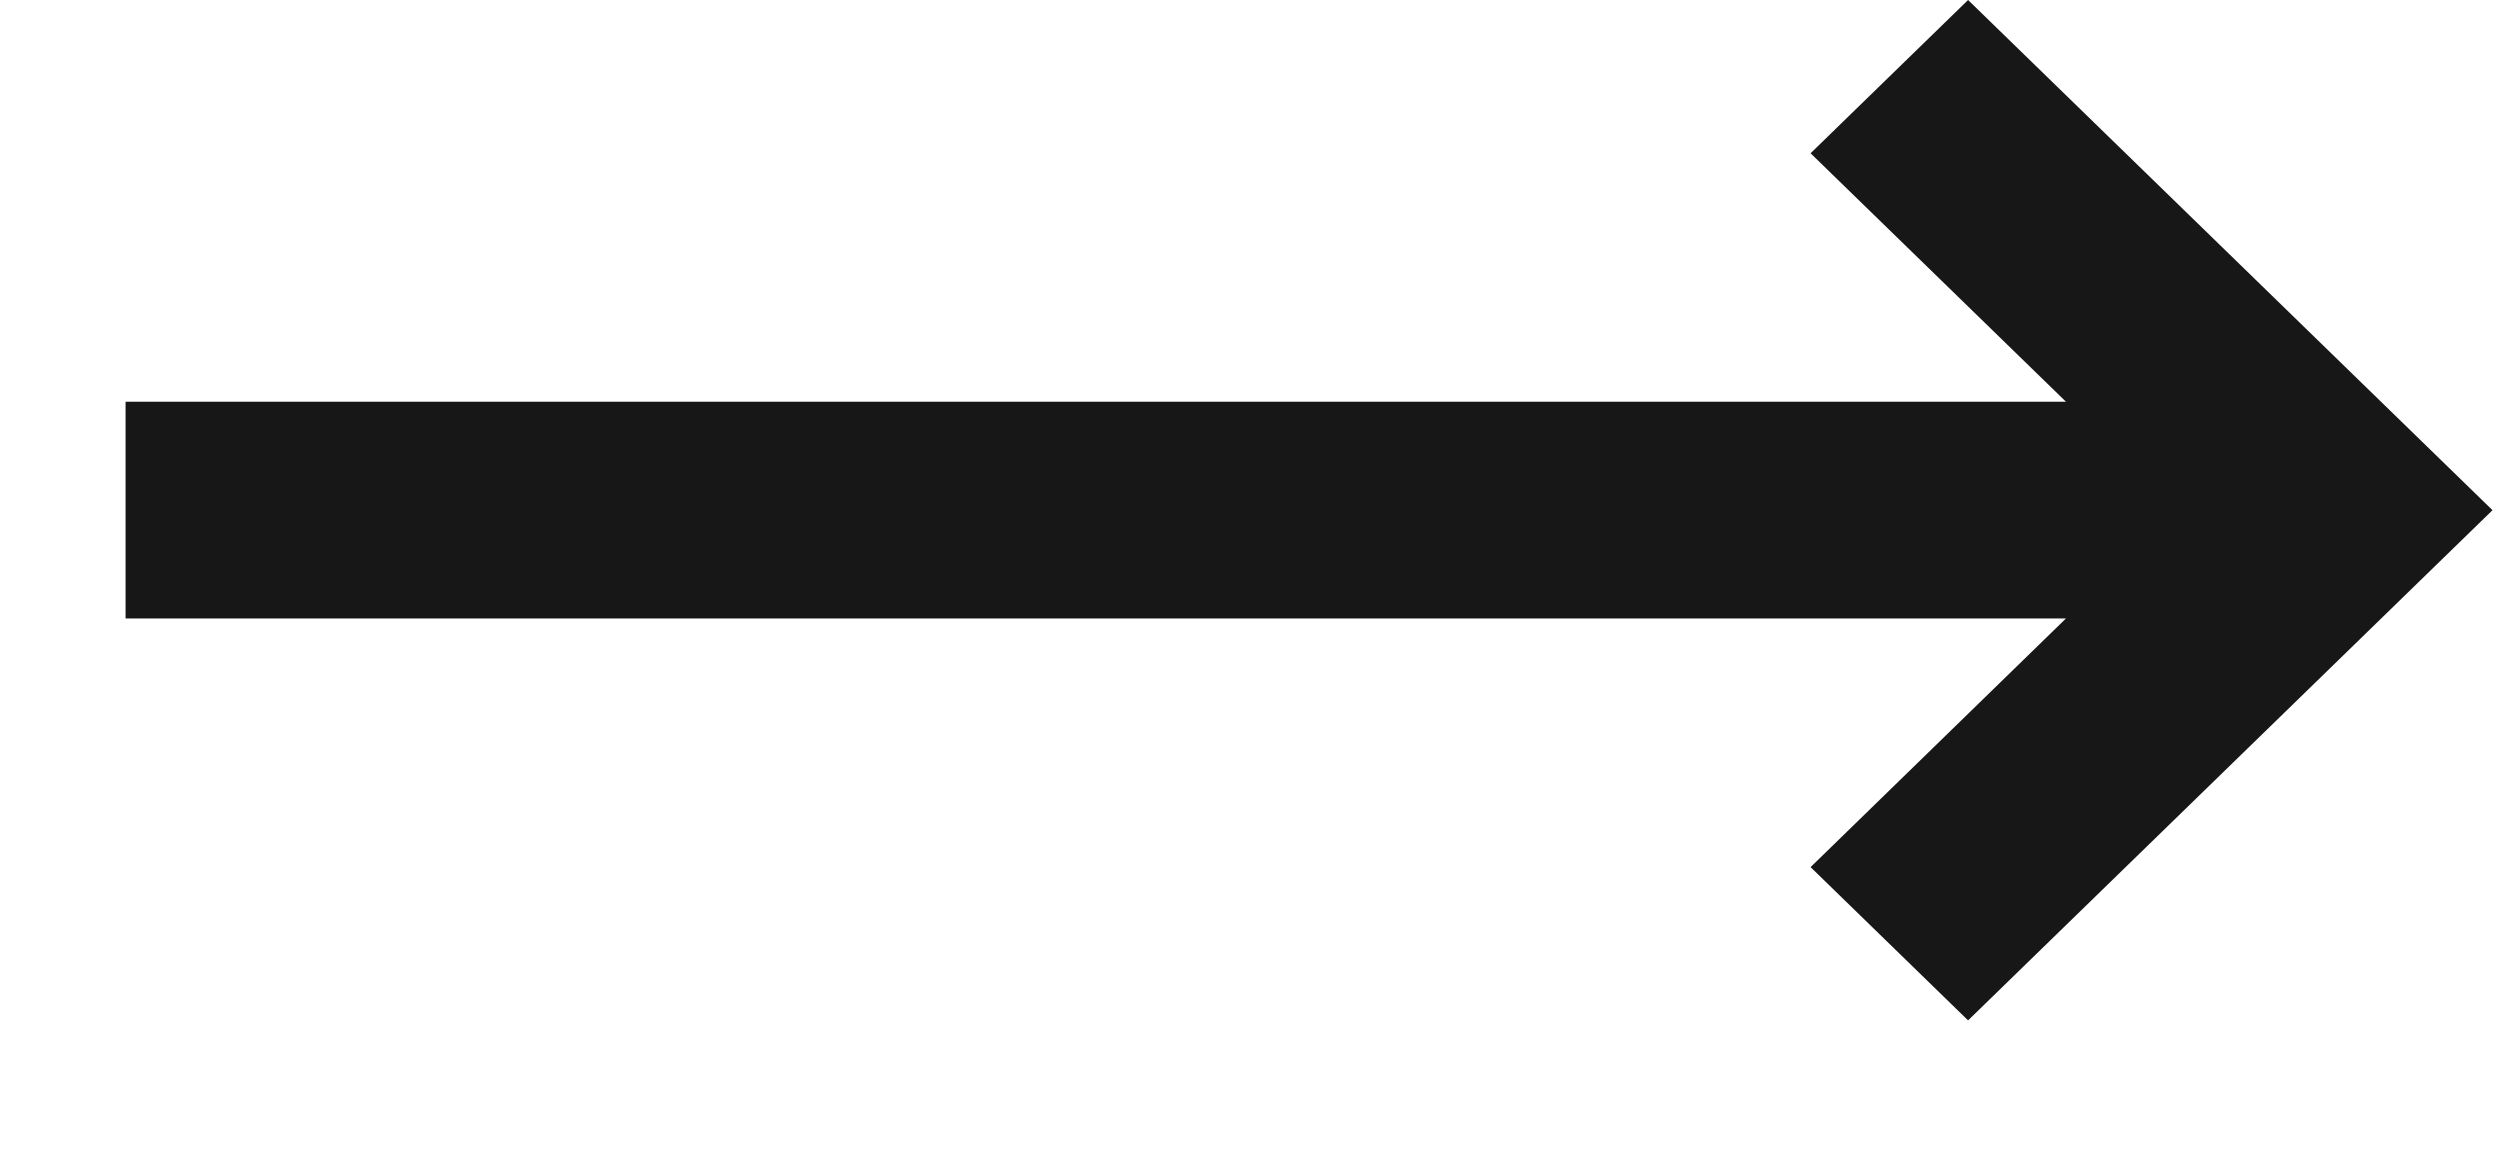
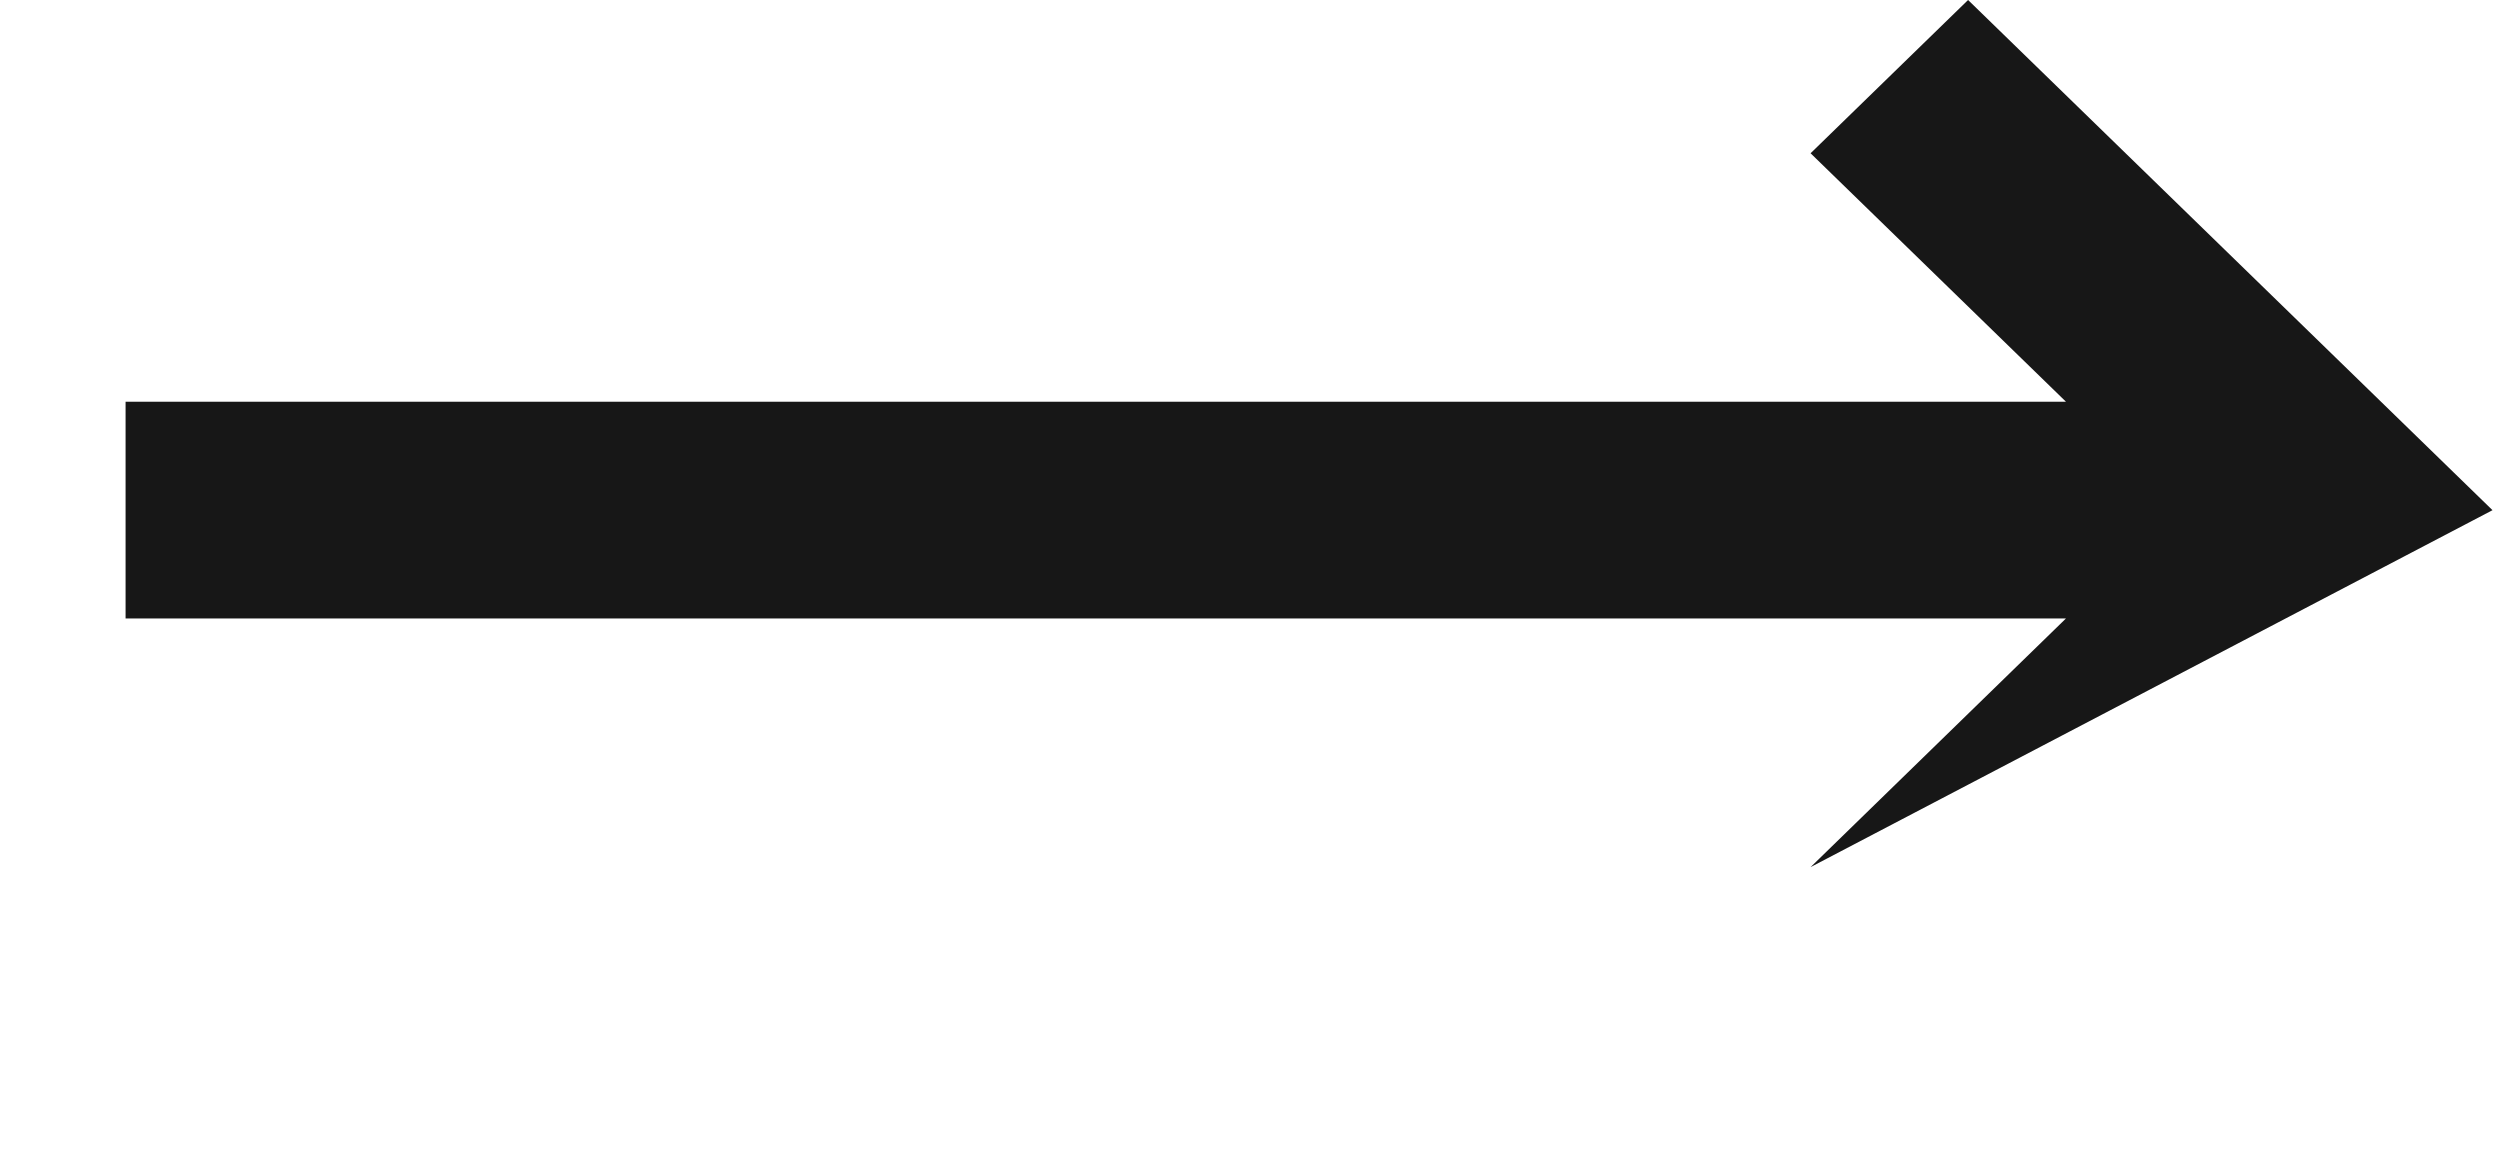
<svg xmlns="http://www.w3.org/2000/svg" width="13" height="6" viewBox="0 0 13 6" fill="none">
-   <path fill-rule="evenodd" clip-rule="evenodd" d="M0.653 3.216V2.089H10.743L9.415 0.797L10.234 0L12.961 2.653L10.234 5.306L9.415 4.509L10.743 3.216H0.653Z" fill="#171717" />
+   <path fill-rule="evenodd" clip-rule="evenodd" d="M0.653 3.216V2.089H10.743L9.415 0.797L10.234 0L12.961 2.653L9.415 4.509L10.743 3.216H0.653Z" fill="#171717" />
</svg>